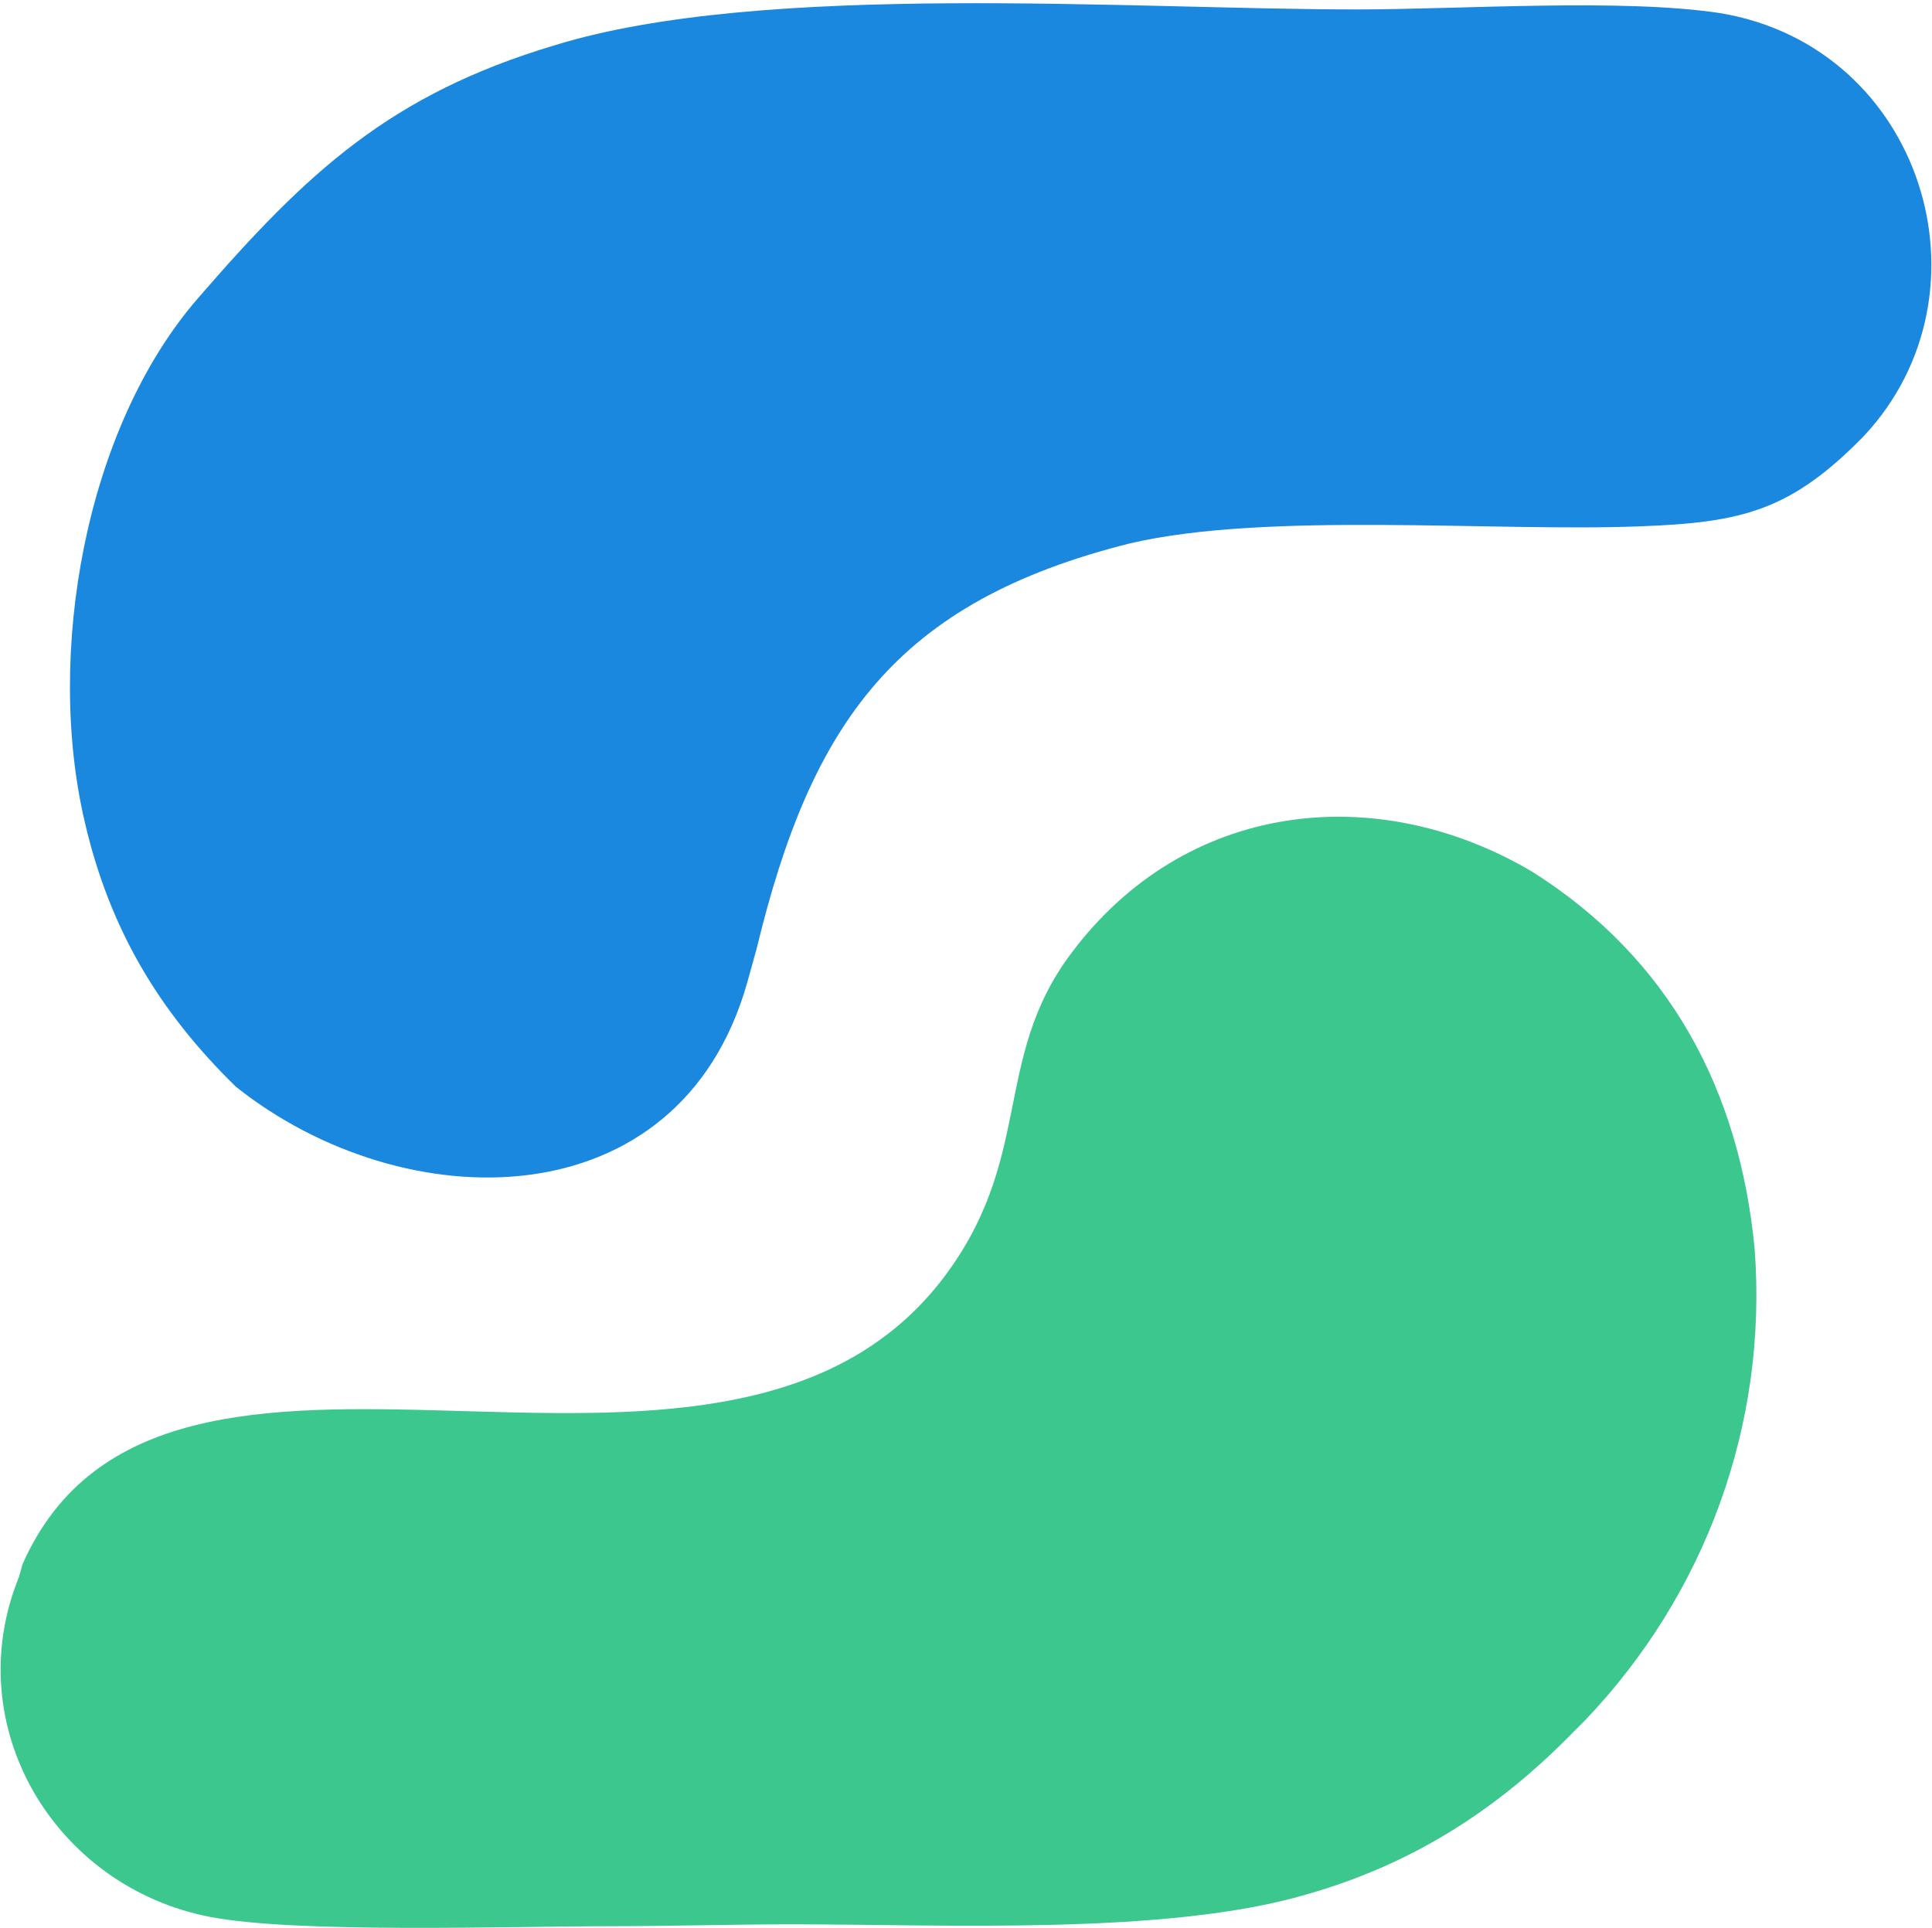
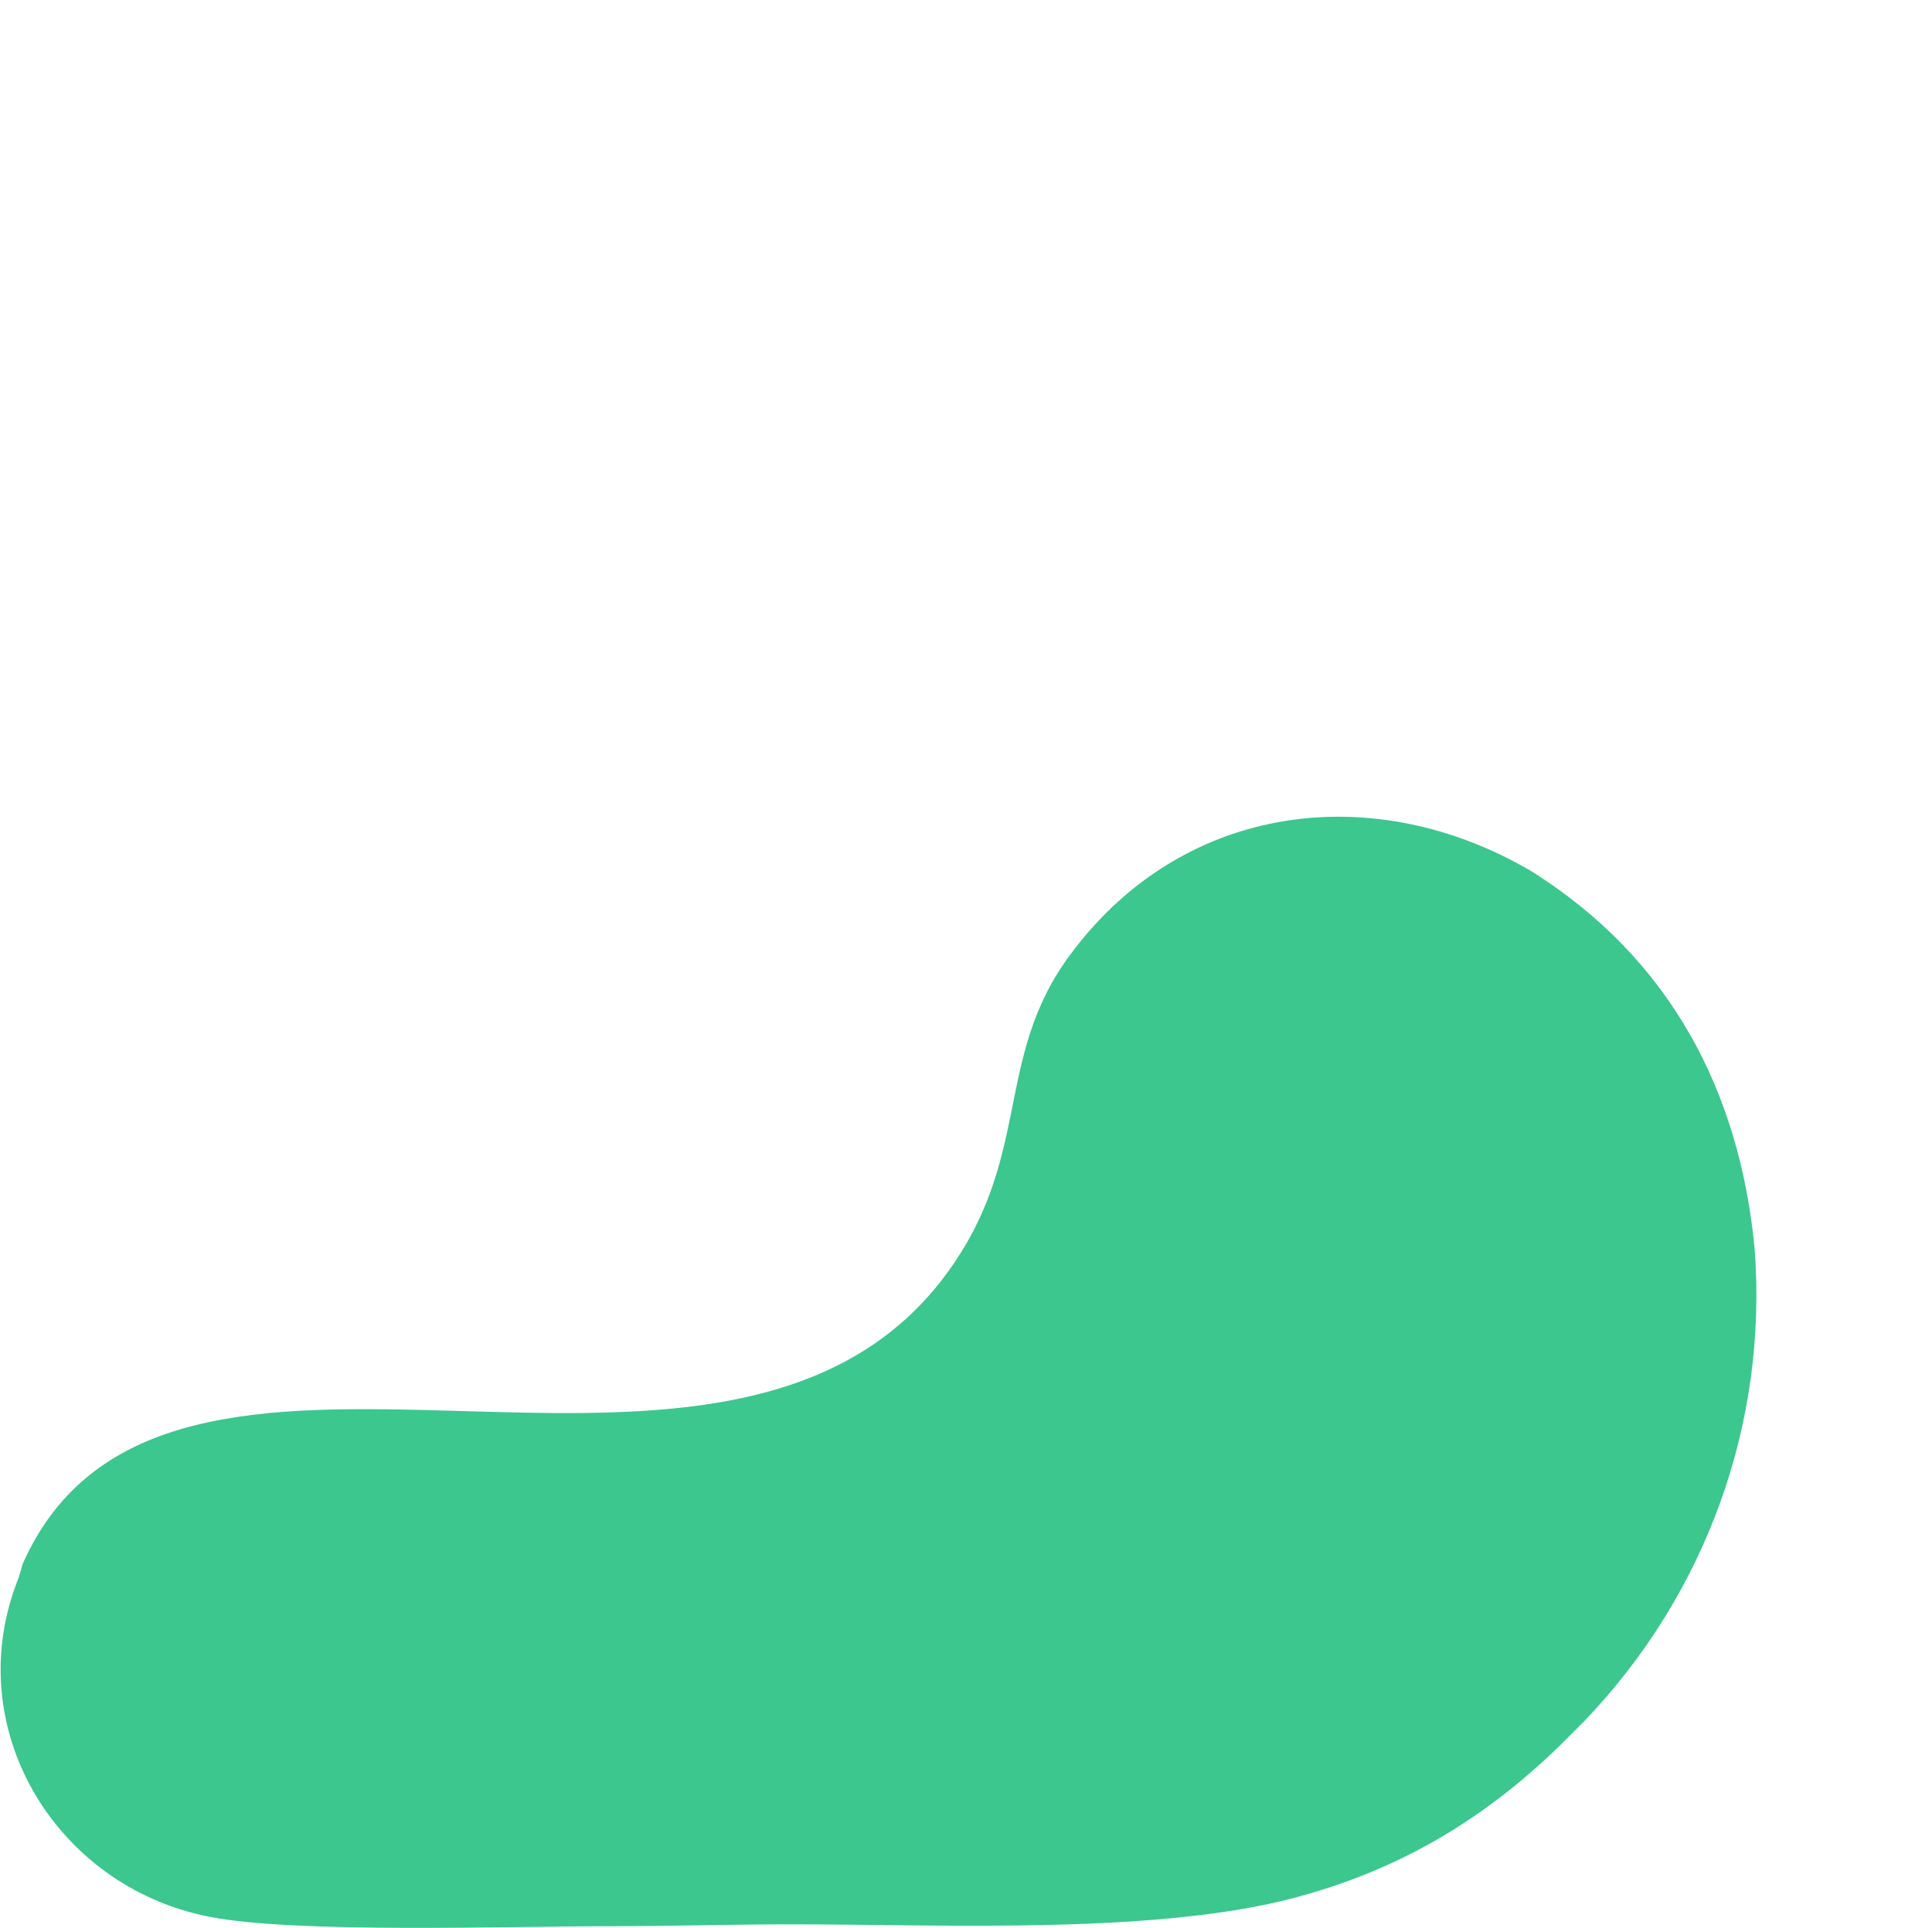
<svg xmlns="http://www.w3.org/2000/svg" version="1.1" id="Camada_1" x="0px" y="0px" viewBox="0 0 102.4 102.2" style="enable-background:new 0 0 102.4 102.2;" xml:space="preserve">
  <style type="text/css"> .st0{fill-rule:evenodd;clip-rule:evenodd;fill:#1B88DF;} .st1{fill-rule:evenodd;clip-rule:evenodd;fill:#3BC78E;} </style>
-   <path class="st0" d="M40.1,50.3c2.9-12,7.4-18.4,19.8-21.5c7.3-1.7,19.3-0.6,27-0.9c5.4-0.2,8-0.8,11.9-4.8 c7.1-7.6,3.1-20.6-7.6-22.4c-5.2-0.8-13.7-0.2-19.3-0.2c-12,0-31.5-1.5-42.5,1.9C20.7,5,16.3,9.1,10.5,15.8c-6,6.9-8.1,18.9-6,27.8 c1.3,5.6,3.9,10,8,14c8.9,7.1,23.5,7.2,27.1-5.5L40.1,50.3z" />
  <path class="st1" d="M1,83.6c-3.2,7.9,1.9,16.4,10.1,18c4.6,0.9,16,0.5,21.2,0.5c3.2,0,6.5-0.1,9.7-0.1c8,0,19.9,0.6,27.3-1.6 c5.6-1.6,10.1-4.5,14.1-8.6l0.6-0.6c6.4-6.7,9.7-15.7,9-25c-0.8-8.4-4.5-15.4-11.8-20c-8.3-4.9-18.4-3.7-24.4,4.3 c-4.3,5.7-1.9,11-7,17.5c-12,15.1-41.1-2-48.6,14.9L1,83.6z" />
</svg>